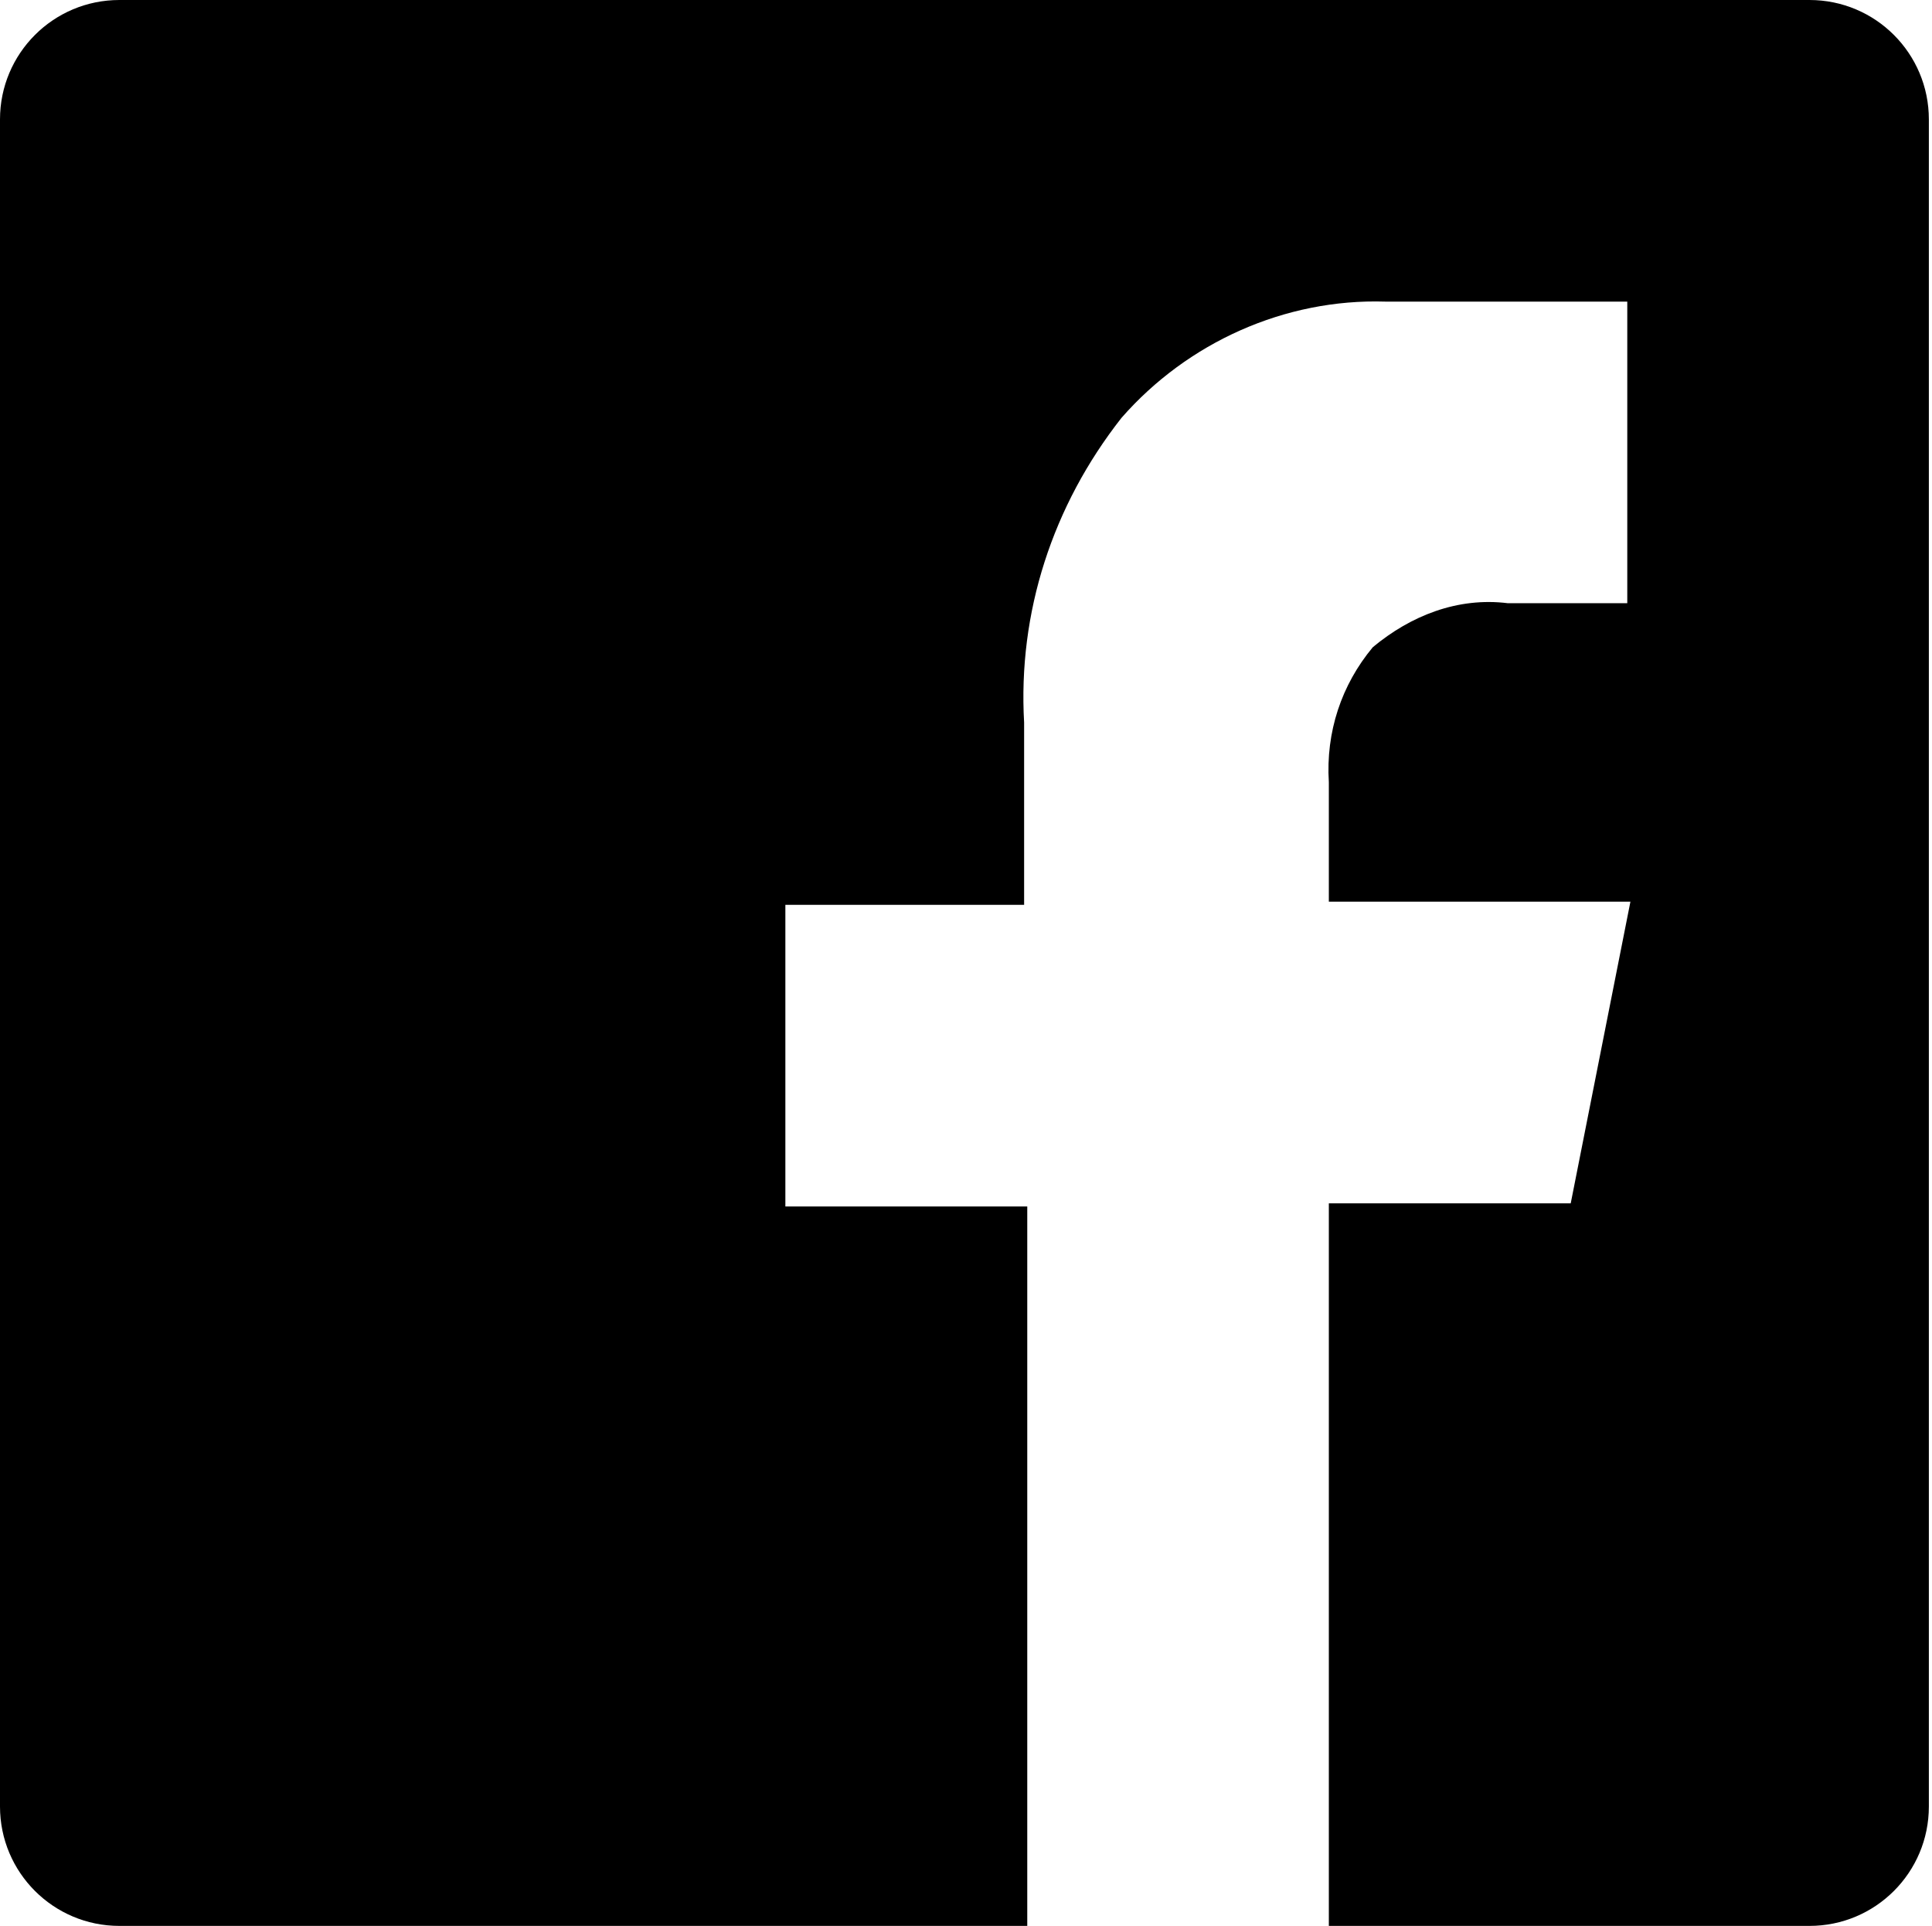
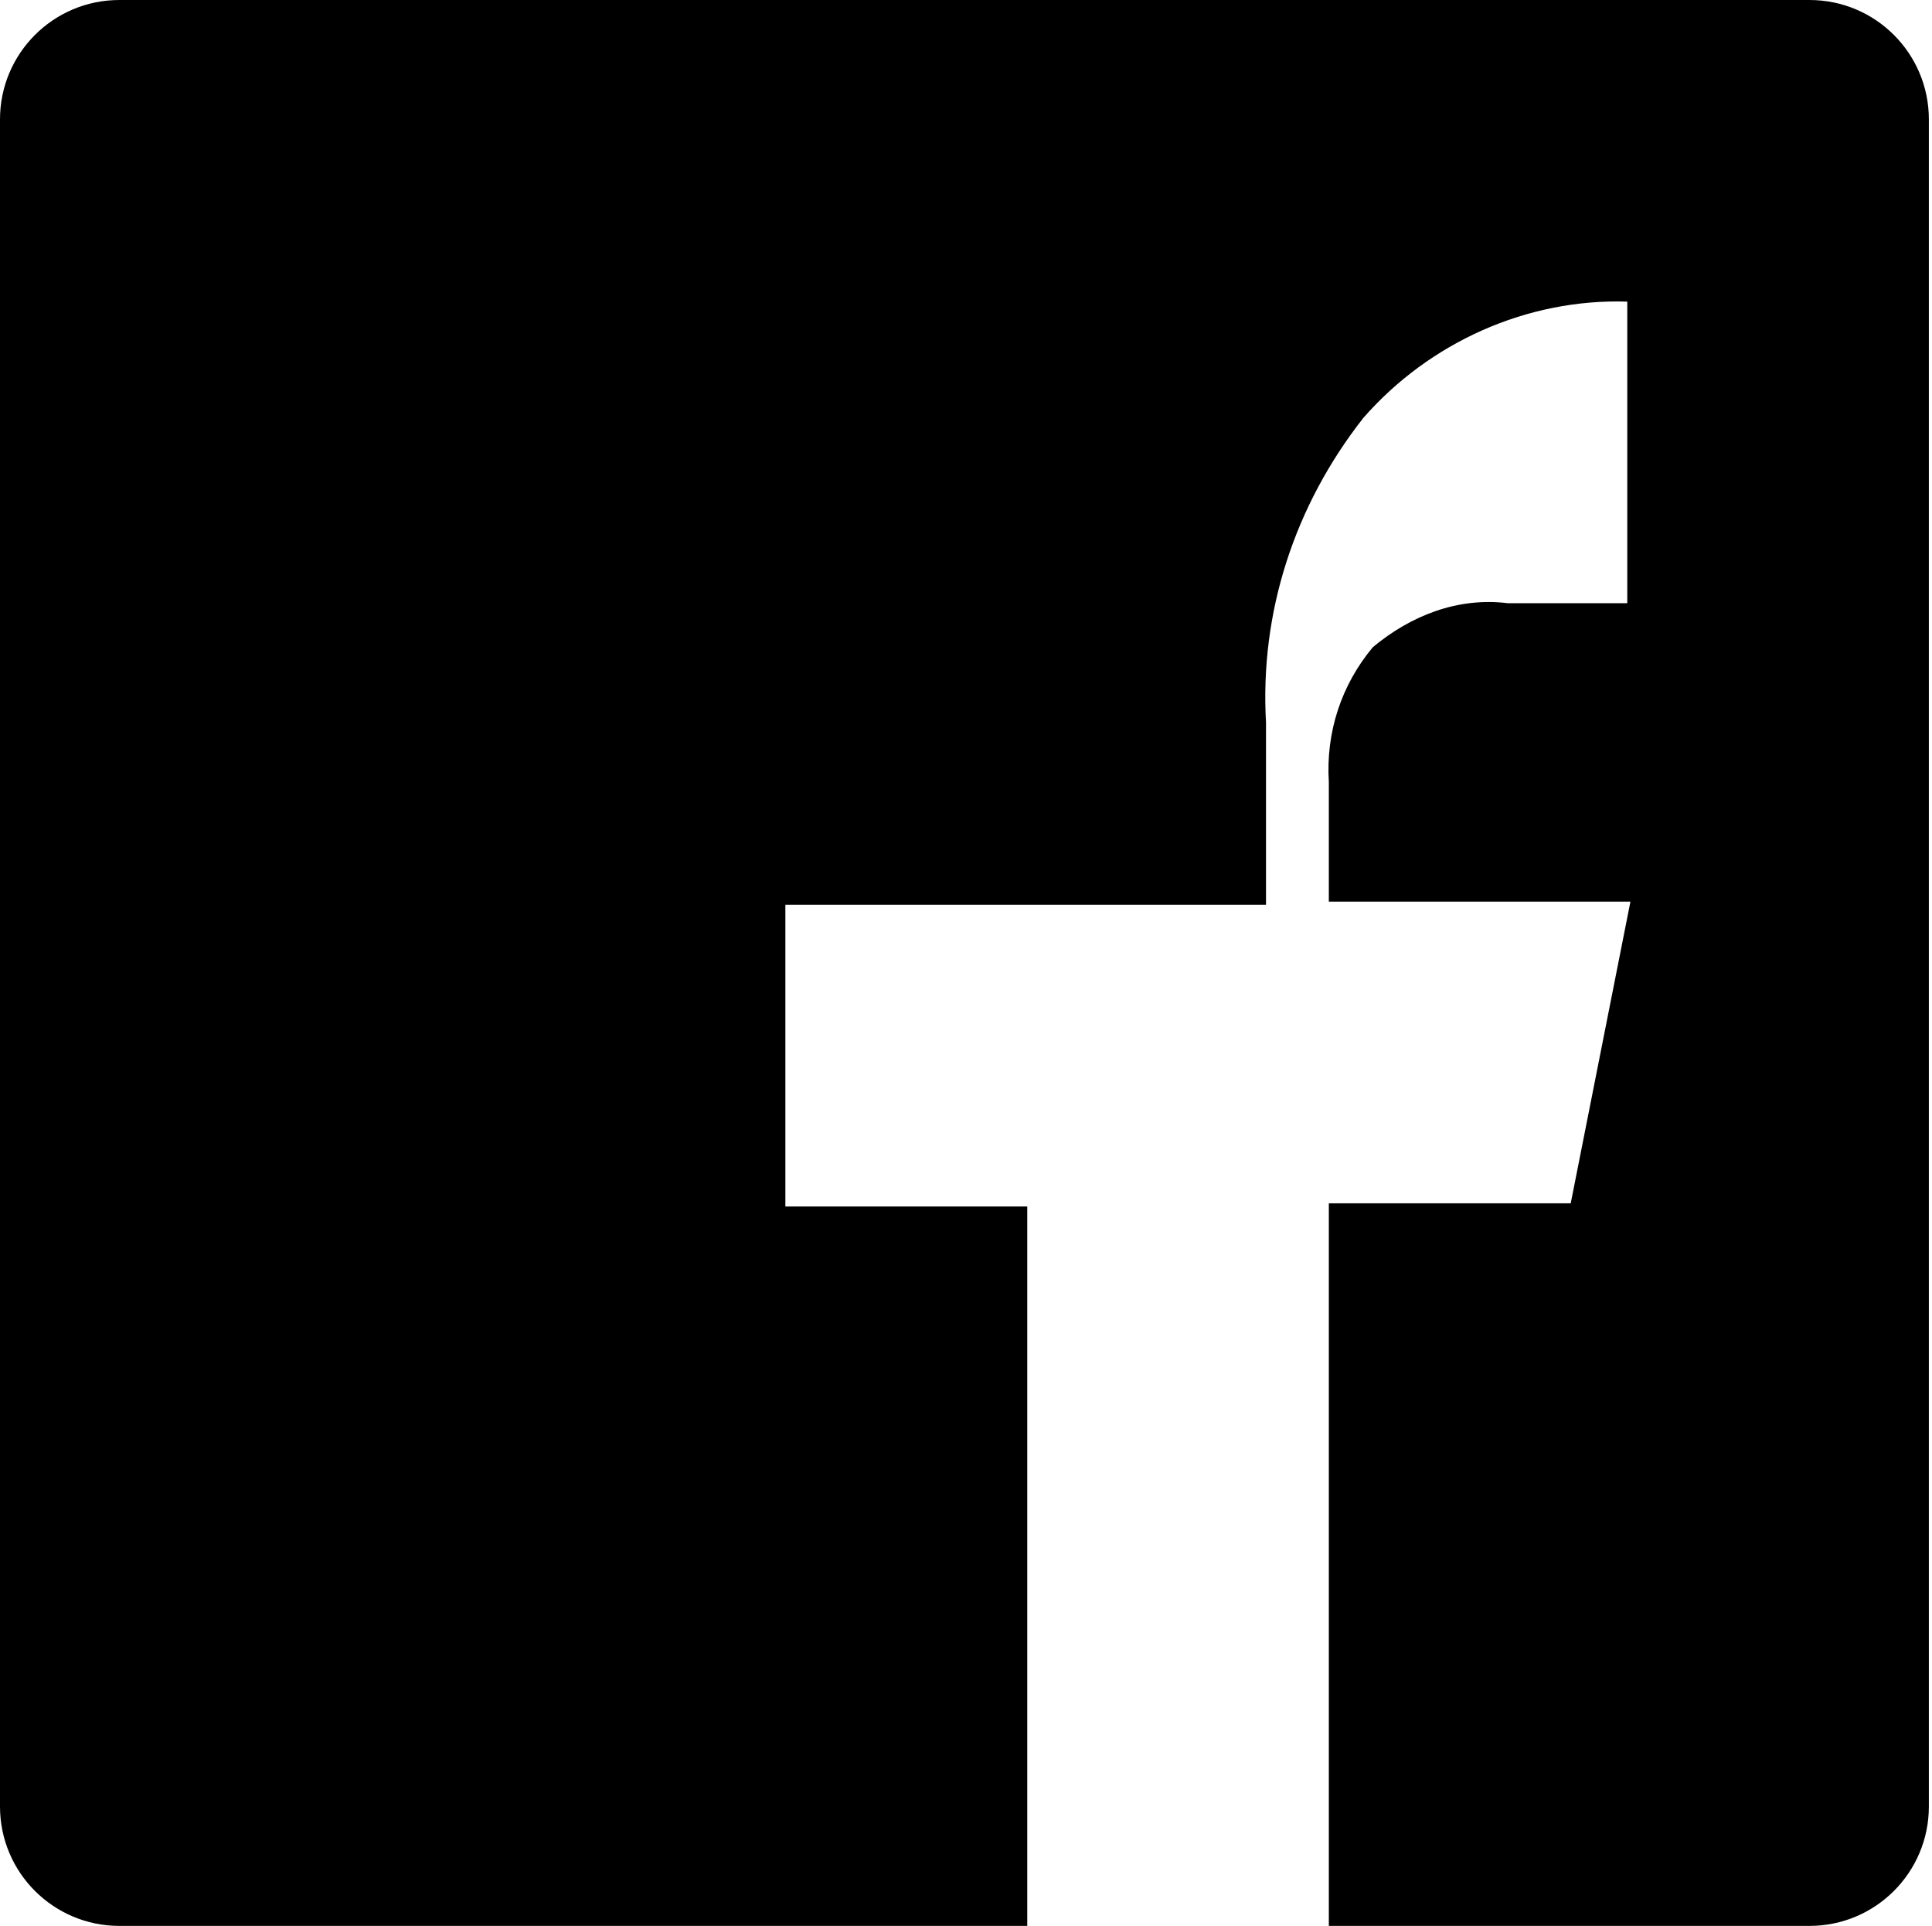
<svg xmlns="http://www.w3.org/2000/svg" version="1.1" id="Layer_1" x="0px" y="0px" viewBox="0 0 61.5 61.3" style="enable-background:new 0 0 61.5 61.3;" xml:space="preserve">
-   <path id="Combined_Shape" d="M32.7,61.3H3.8c-2.1,0-3.8-1.7-3.8-3.8V3.8C0,1.7,1.7,0,3.8,0h53.8c2.1,0,3.8,1.7,3.8,3.8v53.7  c0,2.1-1.7,3.8-3.8,3.8H42.3v-23h7.7l1.9-9.6h-9.6v-3.8c-0.1-1.6,0.4-3.1,1.4-4.3c1.2-1,2.7-1.6,4.3-1.4h3.8V9.6h-7.7  c-3.2-0.1-6.3,1.3-8.4,3.7c-2.2,2.8-3.3,6.2-3.1,9.7v5.8H25v9.6h7.7V61.3z" />
+   <path id="Combined_Shape" d="M32.7,61.3H3.8c-2.1,0-3.8-1.7-3.8-3.8V3.8C0,1.7,1.7,0,3.8,0h53.8c2.1,0,3.8,1.7,3.8,3.8v53.7  c0,2.1-1.7,3.8-3.8,3.8H42.3v-23h7.7l1.9-9.6h-9.6v-3.8c-0.1-1.6,0.4-3.1,1.4-4.3c1.2-1,2.7-1.6,4.3-1.4h3.8V9.6c-3.2-0.1-6.3,1.3-8.4,3.7c-2.2,2.8-3.3,6.2-3.1,9.7v5.8H25v9.6h7.7V61.3z" />
</svg>